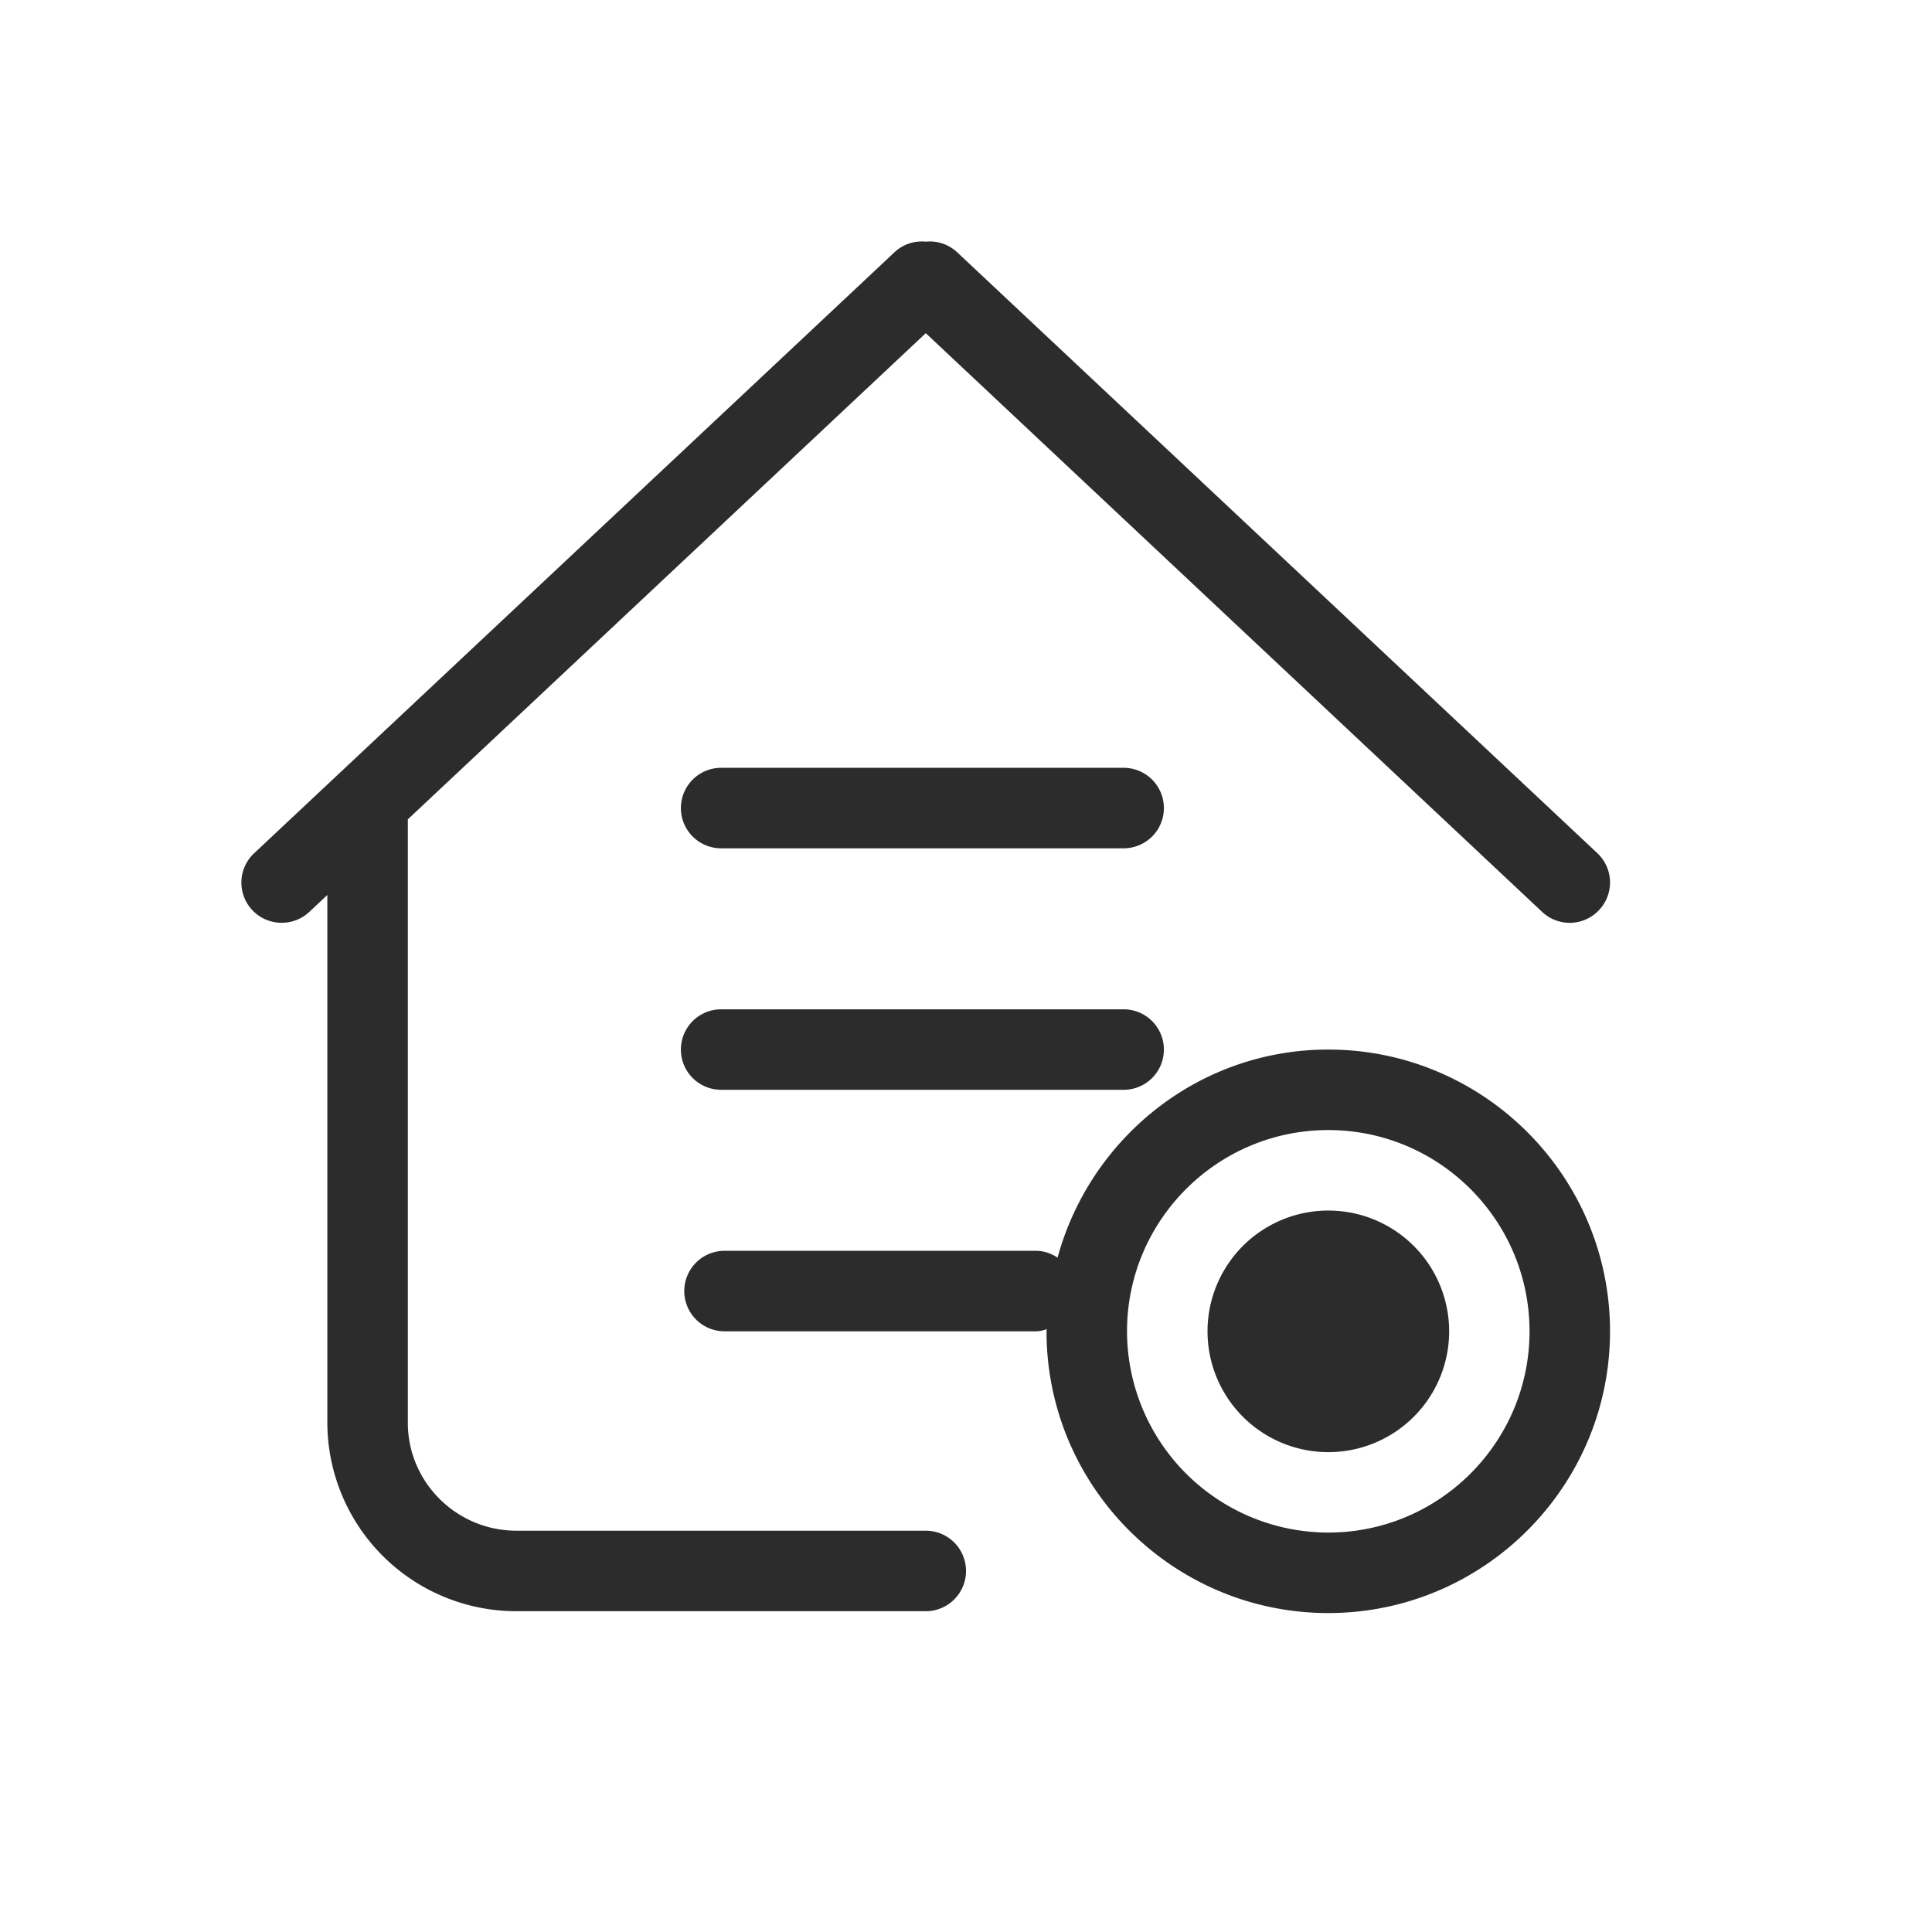
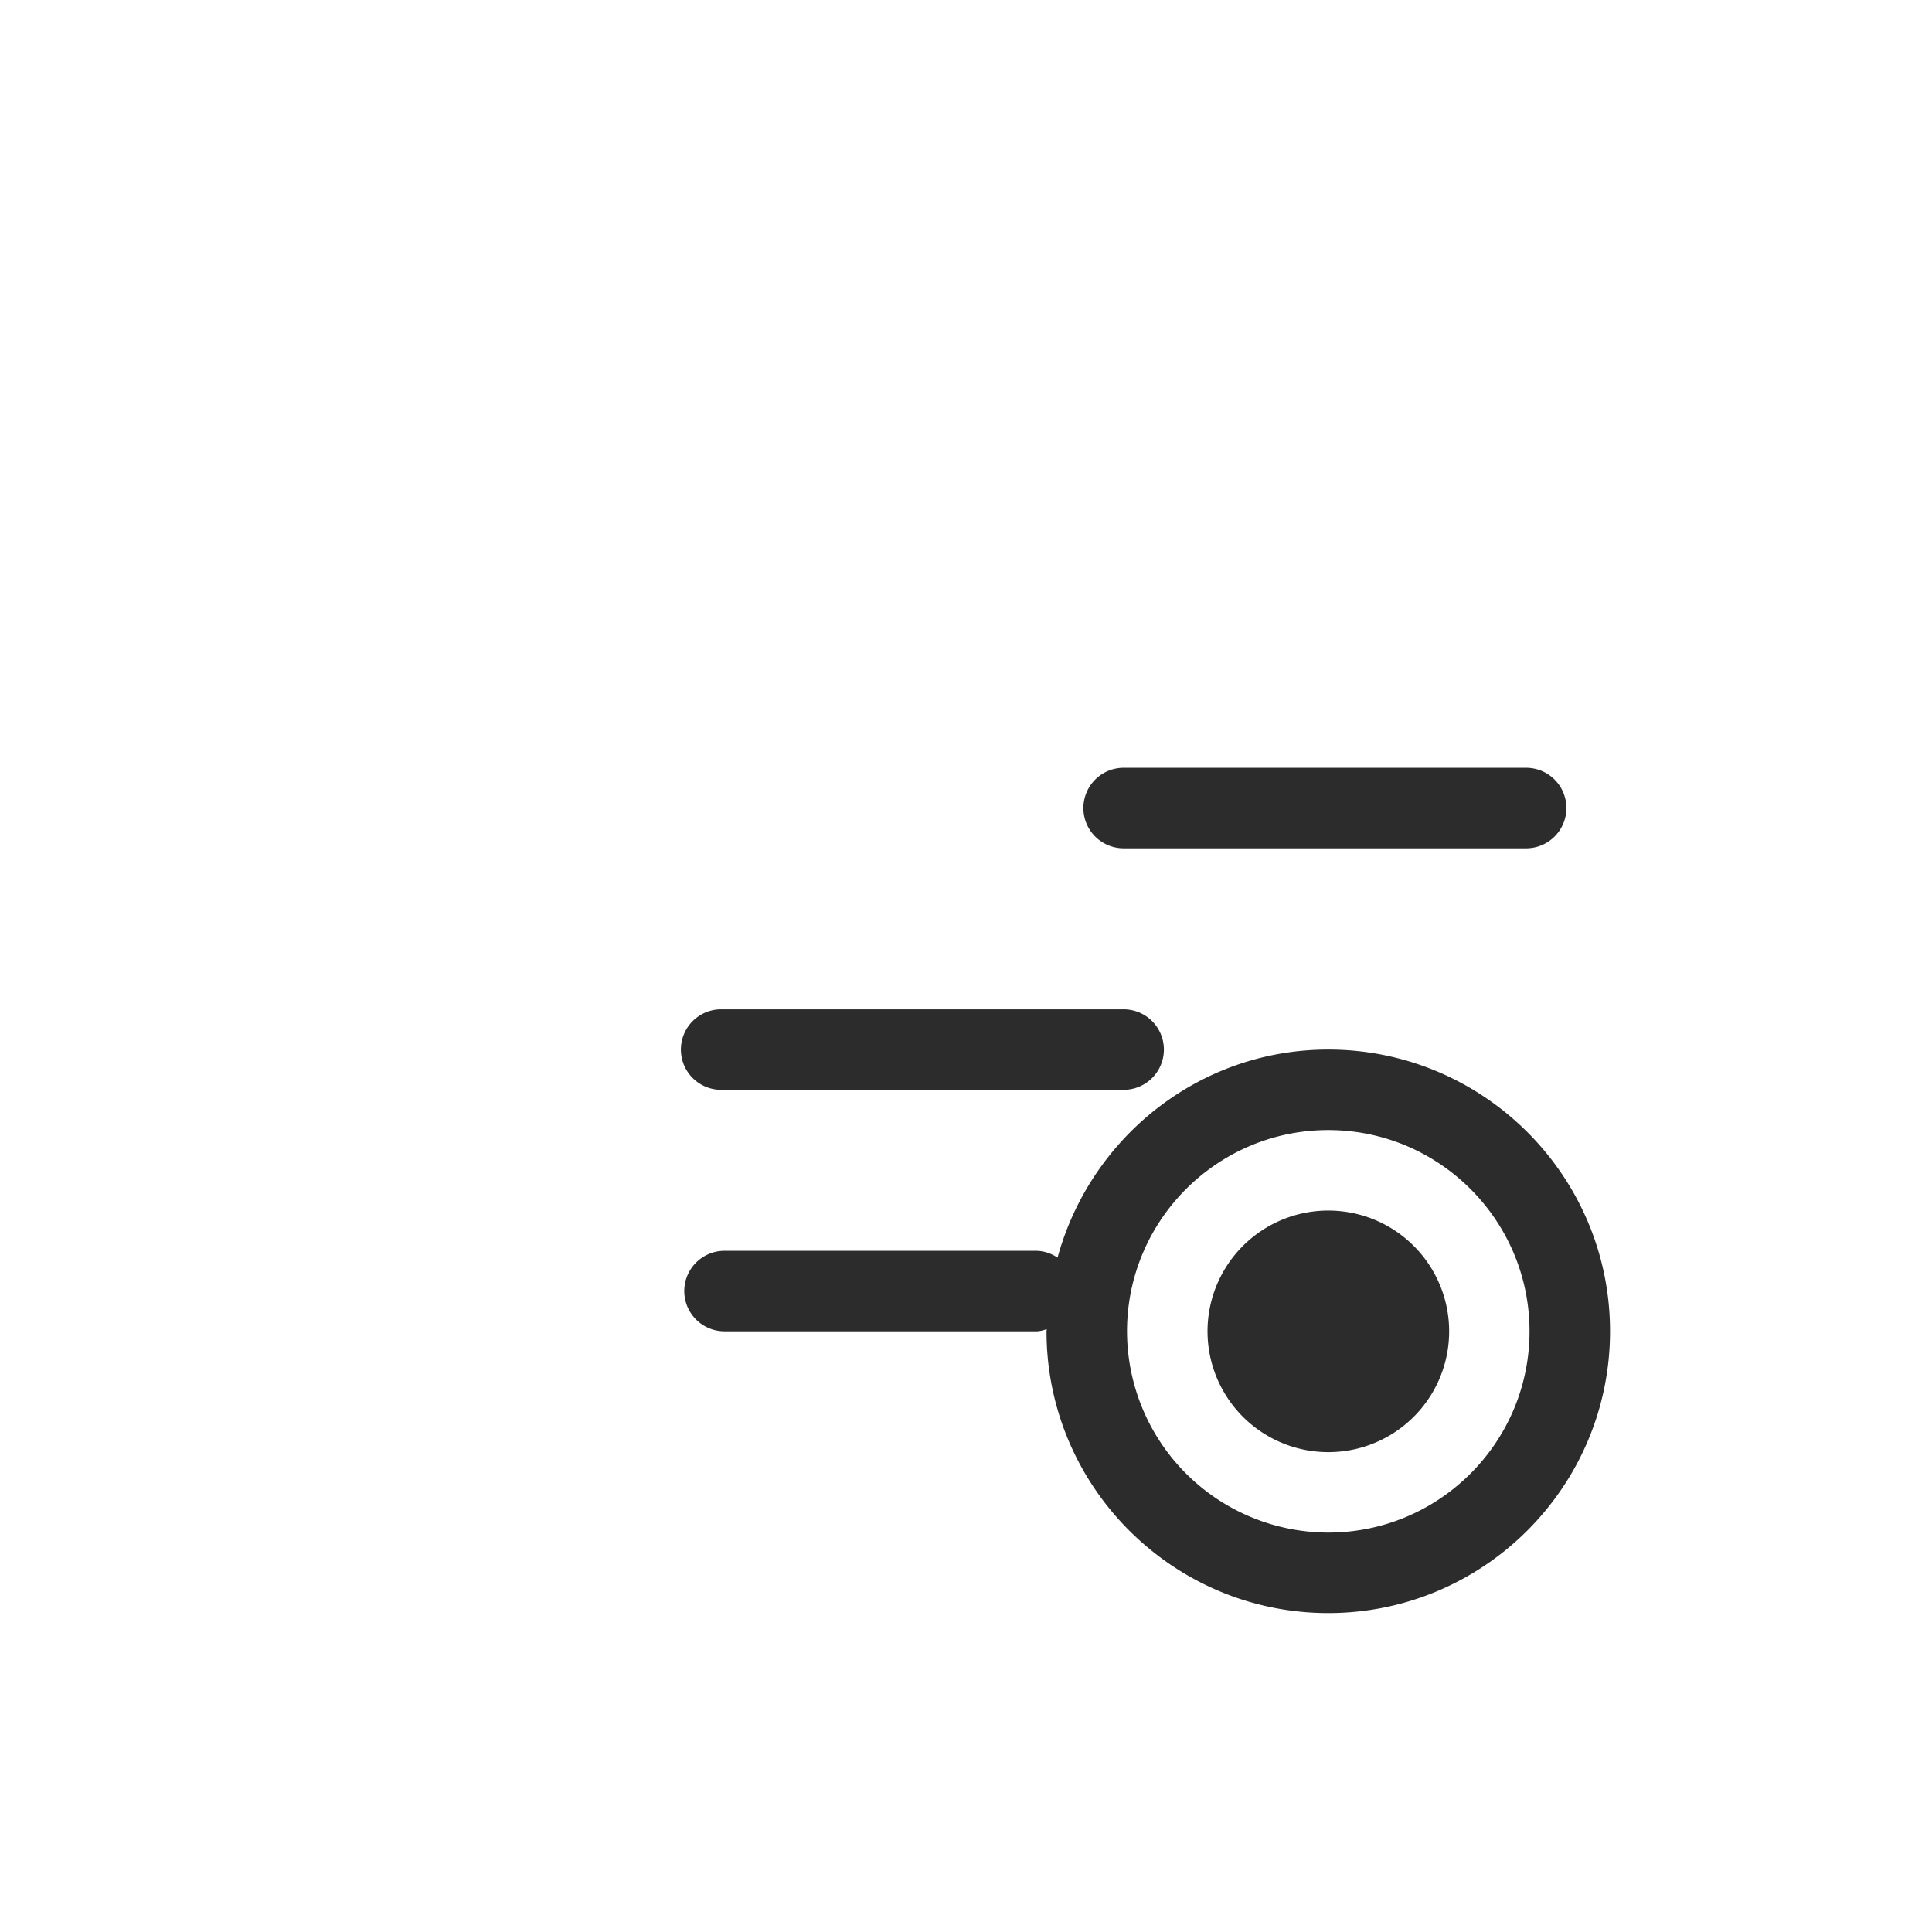
<svg xmlns="http://www.w3.org/2000/svg" t="1686844273838" class="icon" viewBox="0 0 1024 1024" version="1.1" p-id="23536" width="200" height="200">
-   <path d="M595.554 406.955h-213.333a21.333 21.333 0 0 0 0 42.667h213.333a21.333 21.333 0 0 0 0-42.667M595.554 534.955h-213.333a21.333 21.333 0 0 0 0 42.667h213.333a21.333 21.333 0 0 0 0-42.667M704.012 641.621a64 64 0 1 0 0.043 128.043 64 64 0 0 0 0-128.043" fill="#2c2c2c" p-id="23537" />
+   <path d="M595.554 406.955a21.333 21.333 0 0 0 0 42.667h213.333a21.333 21.333 0 0 0 0-42.667M595.554 534.955h-213.333a21.333 21.333 0 0 0 0 42.667h213.333a21.333 21.333 0 0 0 0-42.667M704.012 641.621a64 64 0 1 0 0.043 128.043 64 64 0 0 0 0-128.043" fill="#2c2c2c" p-id="23537" />
  <path d="M704.012 812.288A106.795 106.795 0 0 1 597.346 705.621C597.346 646.827 645.175 598.955 704.012 598.955 762.892 598.955 810.679 646.827 810.679 705.621S762.892 812.288 704.012 812.288m0-256C635.319 556.288 577.804 603.221 560.524 666.581a20.736 20.736 0 0 0-11.179-3.627H384.012a21.333 21.333 0 0 0 0 42.667h165.333c1.92 0 3.669-0.597 5.461-1.109 0 0.384-0.128 0.725-0.128 1.109C554.679 787.968 621.666 854.955 704.012 854.955S853.346 787.968 853.346 705.621 786.359 556.288 704.012 556.288" fill="#2c2c2c" p-id="23538" />
-   <path d="M490.679 811.307H273.762c-31.744 0-57.6-25.685-57.6-57.173V434.261L490.679 176.597l326.741 306.773a21.291 21.291 0 0 0 30.123-1.024 21.291 21.291 0 0 0-0.939-30.165L507.191 133.589A21.248 21.248 0 0 0 490.679 128.085a21.163 21.163 0 0 0-16.512 5.547L134.754 452.181a21.291 21.291 0 0 0 14.592 36.907 21.291 21.291 0 0 0 14.592-5.76l9.557-8.96v279.723a100.181 100.181 0 0 0 100.267 99.883H490.679a21.333 21.333 0 0 0 0-42.667" fill="#2c2c2c" p-id="23539" />
</svg>